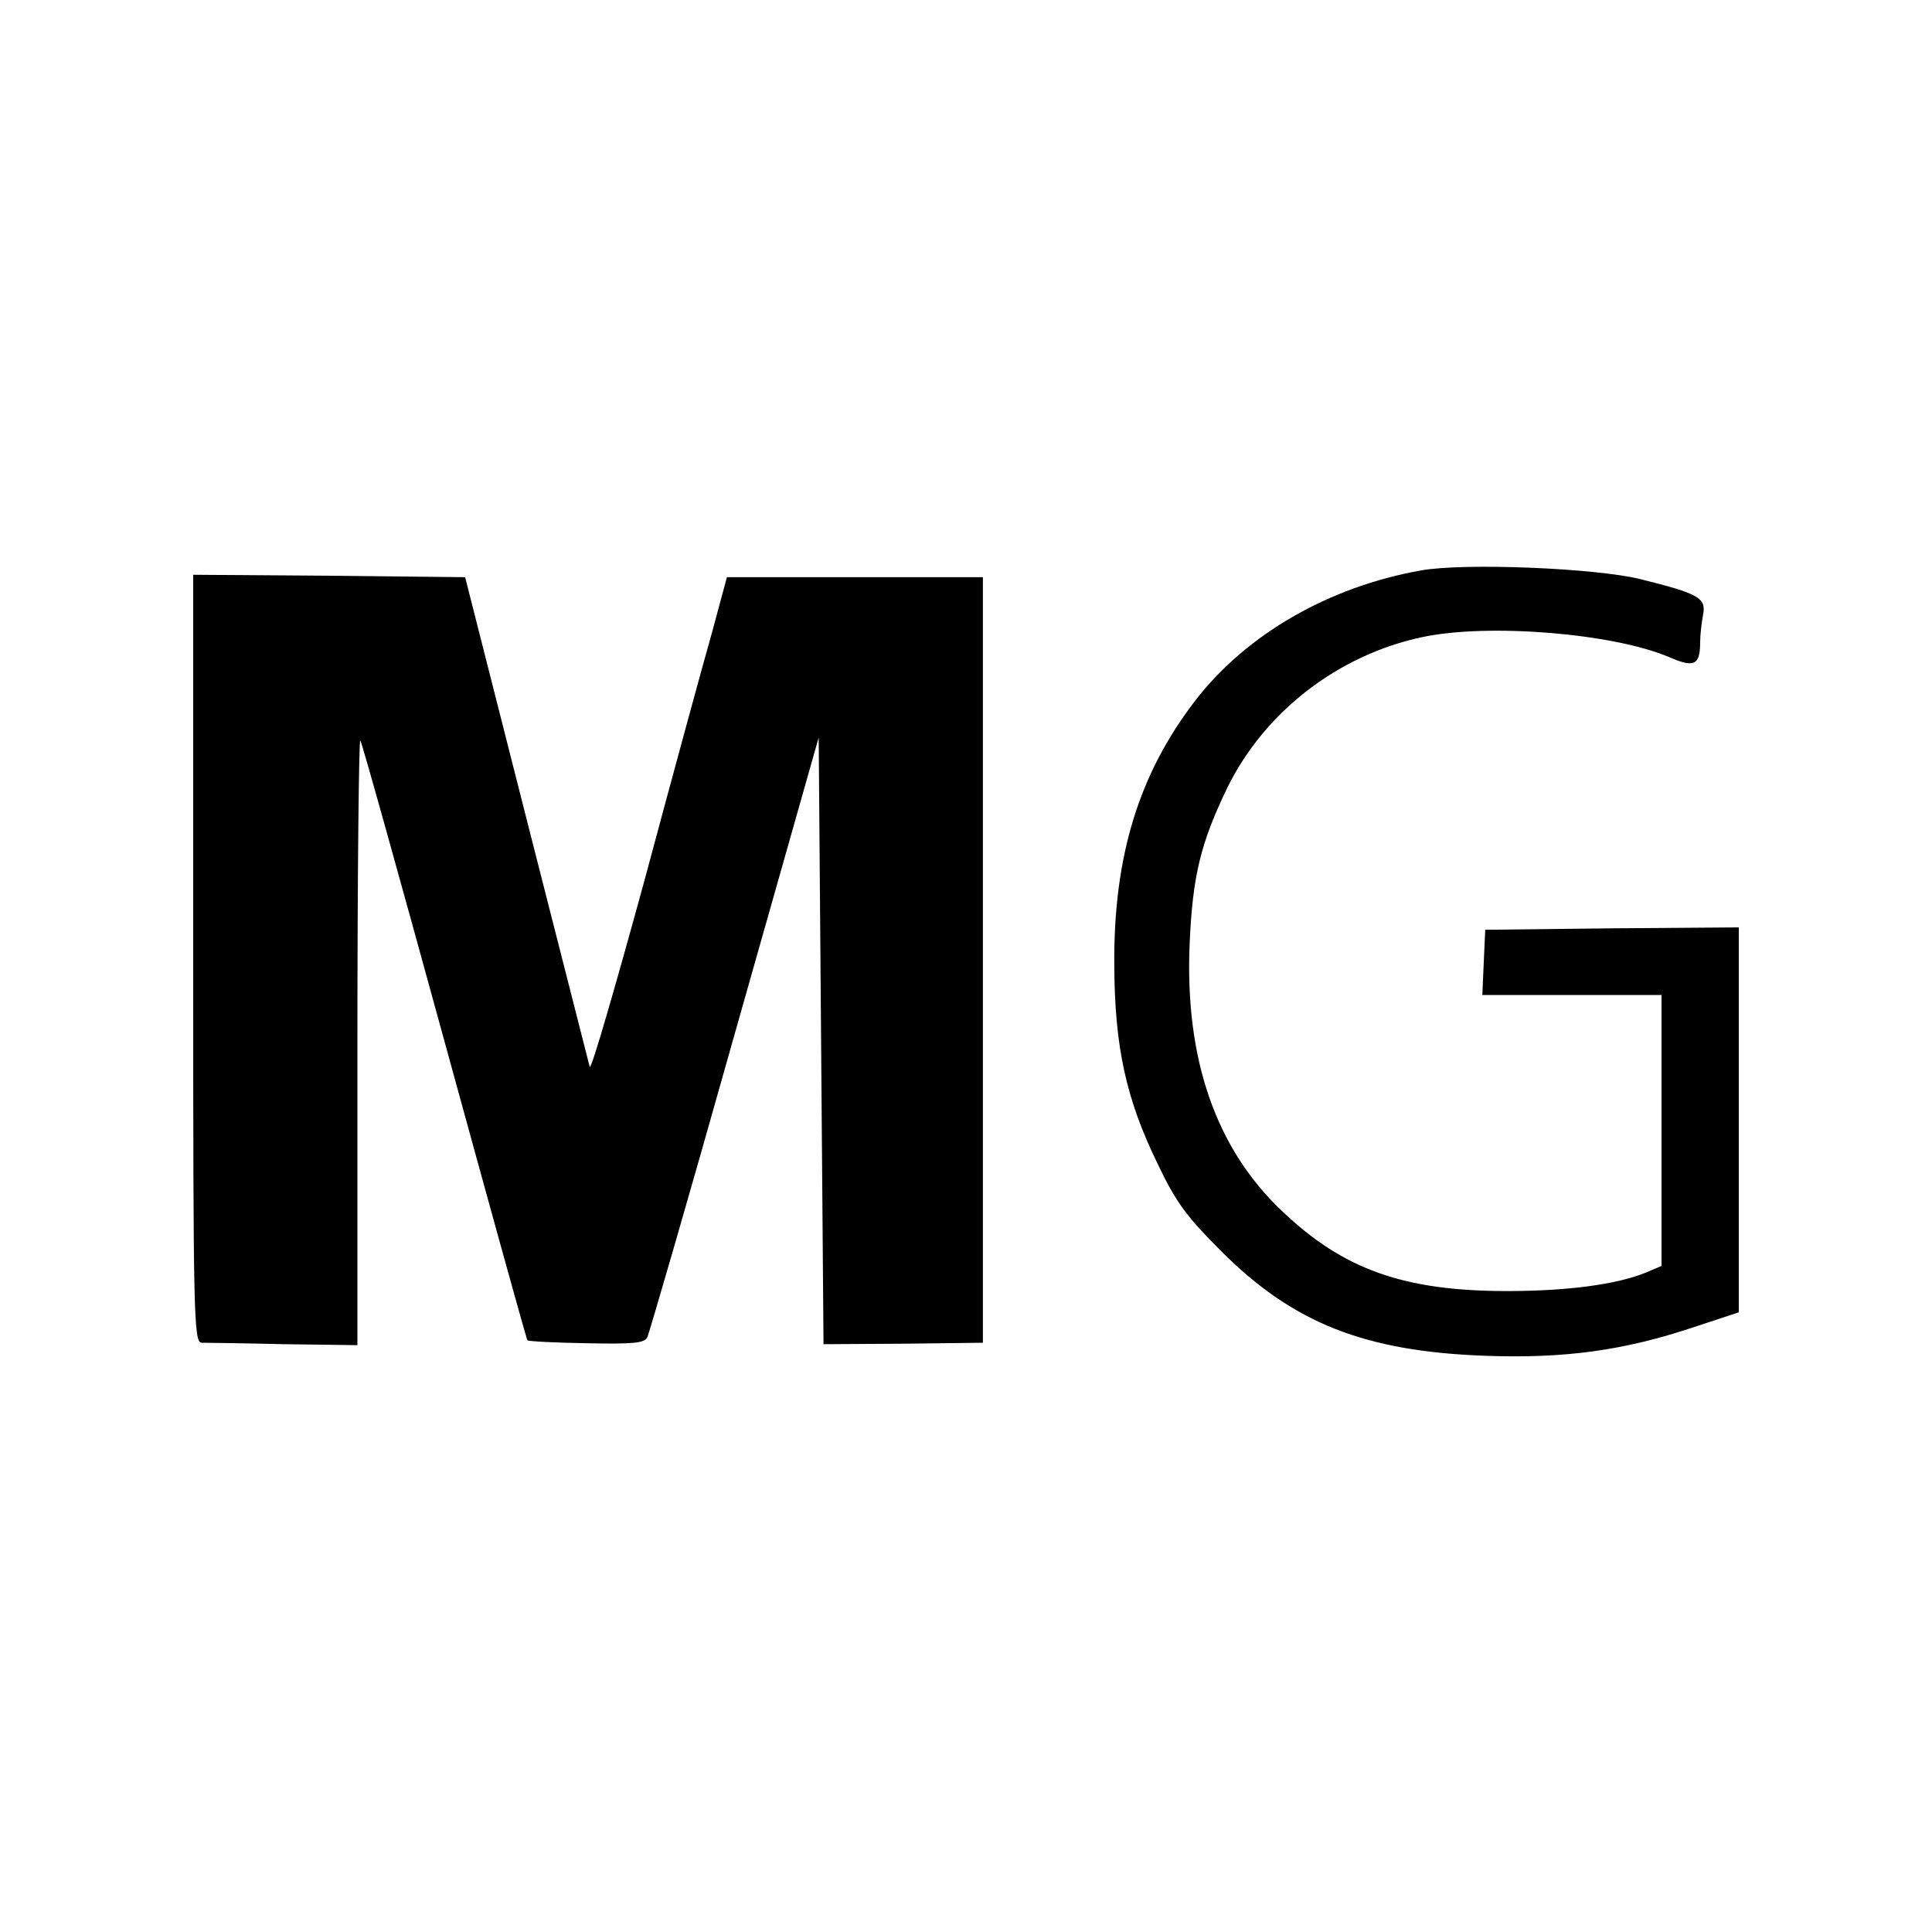
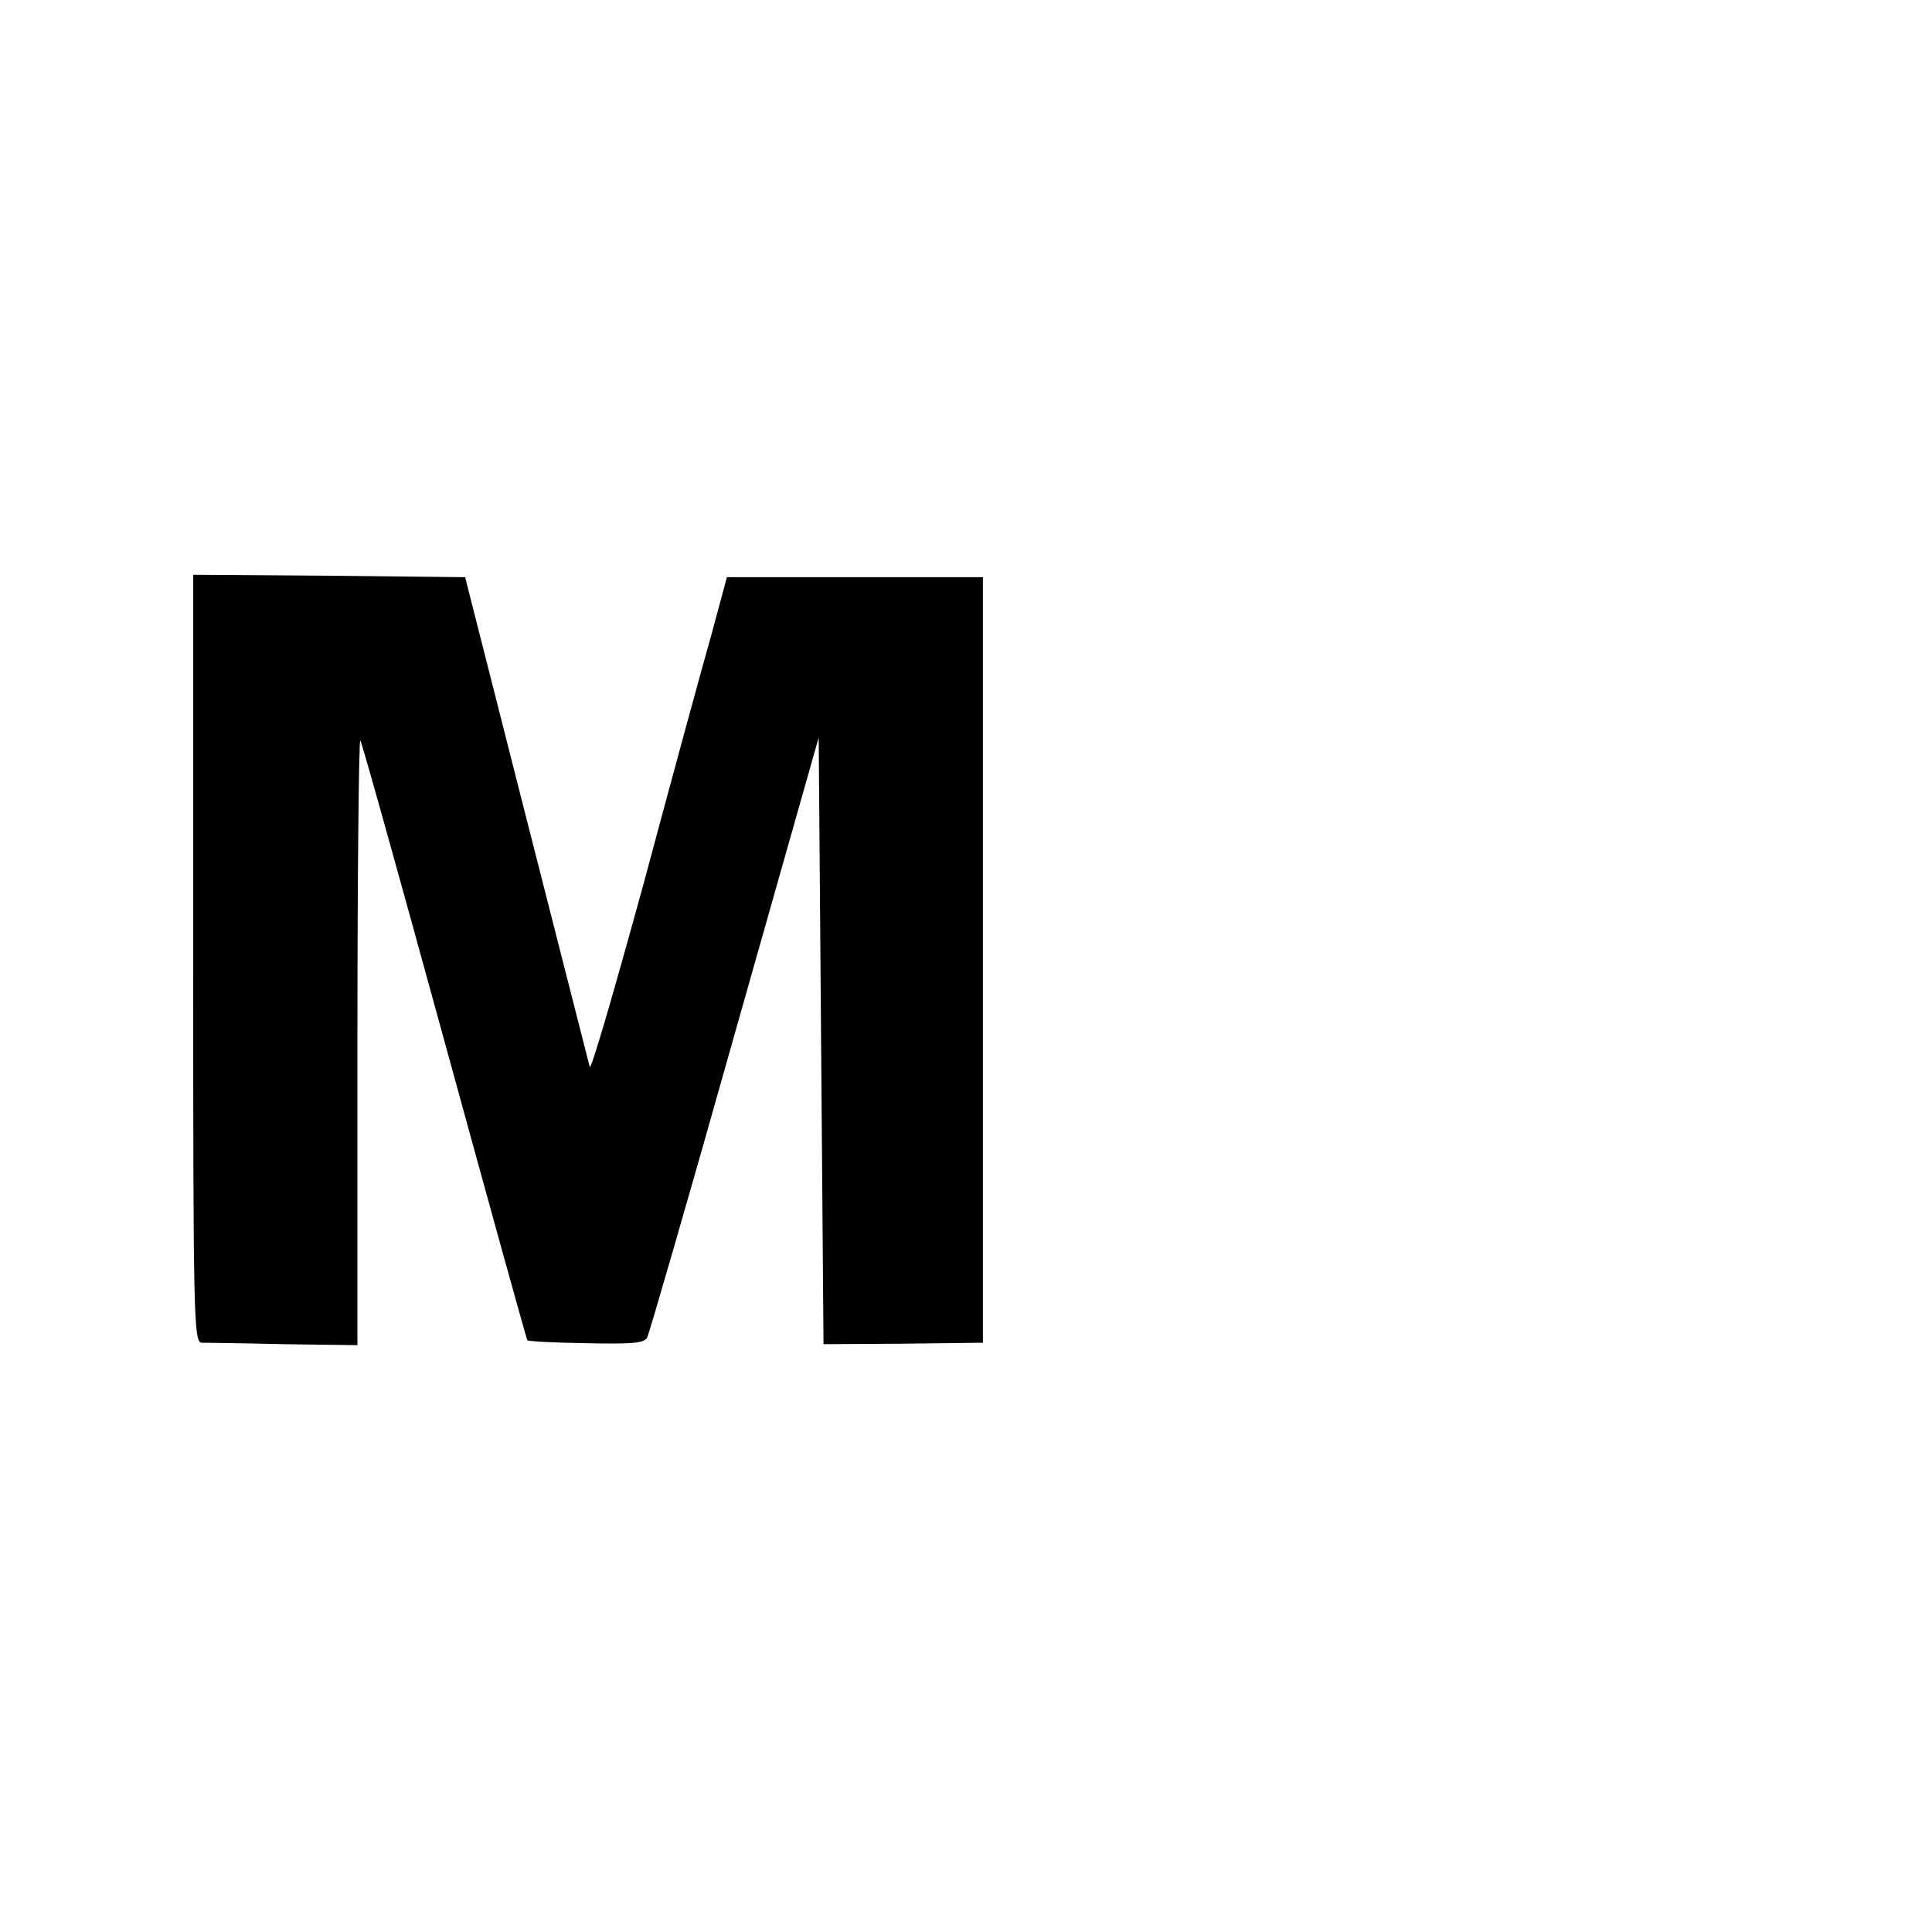
<svg xmlns="http://www.w3.org/2000/svg" version="1.0" width="400pt" height="400pt" viewBox="0 0 400 400" preserveAspectRatio="xMidYMid meet">
  <g transform="translate(0,400) scale(0.1,-0.1)" fill="#000000" stroke="none">
-     <path d="M2942 2819 c-191 -34 -361 -132 -467 -269 -117 -152 -170 -323 -168 -550 1 -167 24 -275 90 -410 38 -80 60 -109 132 -181 148 -148 296 -207 546 -216 165 -6 287 11 431 59 l94 31 0 398 0 399 -262 -2 -263 -3 -3 -67 -3 -68 186 0 185 0 0 -281 0 -280 -33 -14 c-59 -24 -160 -38 -287 -38 -214 0 -339 45 -465 165 -138 130 -202 316 -192 553 6 142 23 210 78 324 77 157 229 275 404 312 136 29 396 8 512 -42 51 -22 63 -16 63 32 0 15 3 40 6 56 7 35 -9 44 -130 74 -93 23 -365 34 -454 18z" />
    <path d="M400 2015 c0 -750 1 -795 18 -795 9 0 86 -1 170 -3 l152 -2 0 629 c0 346 3 627 6 623 3 -3 81 -283 174 -622 93 -339 170 -618 172 -620 2 -2 56 -5 122 -6 95 -2 120 0 126 12 4 8 86 290 181 628 l174 614 5 -628 5 -628 165 1 165 2 0 792 0 793 -265 0 -265 0 -31 -115 c-18 -63 -81 -294 -140 -514 -60 -219 -110 -392 -113 -385 -2 8 -61 239 -131 514 l-127 500 -282 3 -281 2 0 -795z" />
  </g>
</svg>